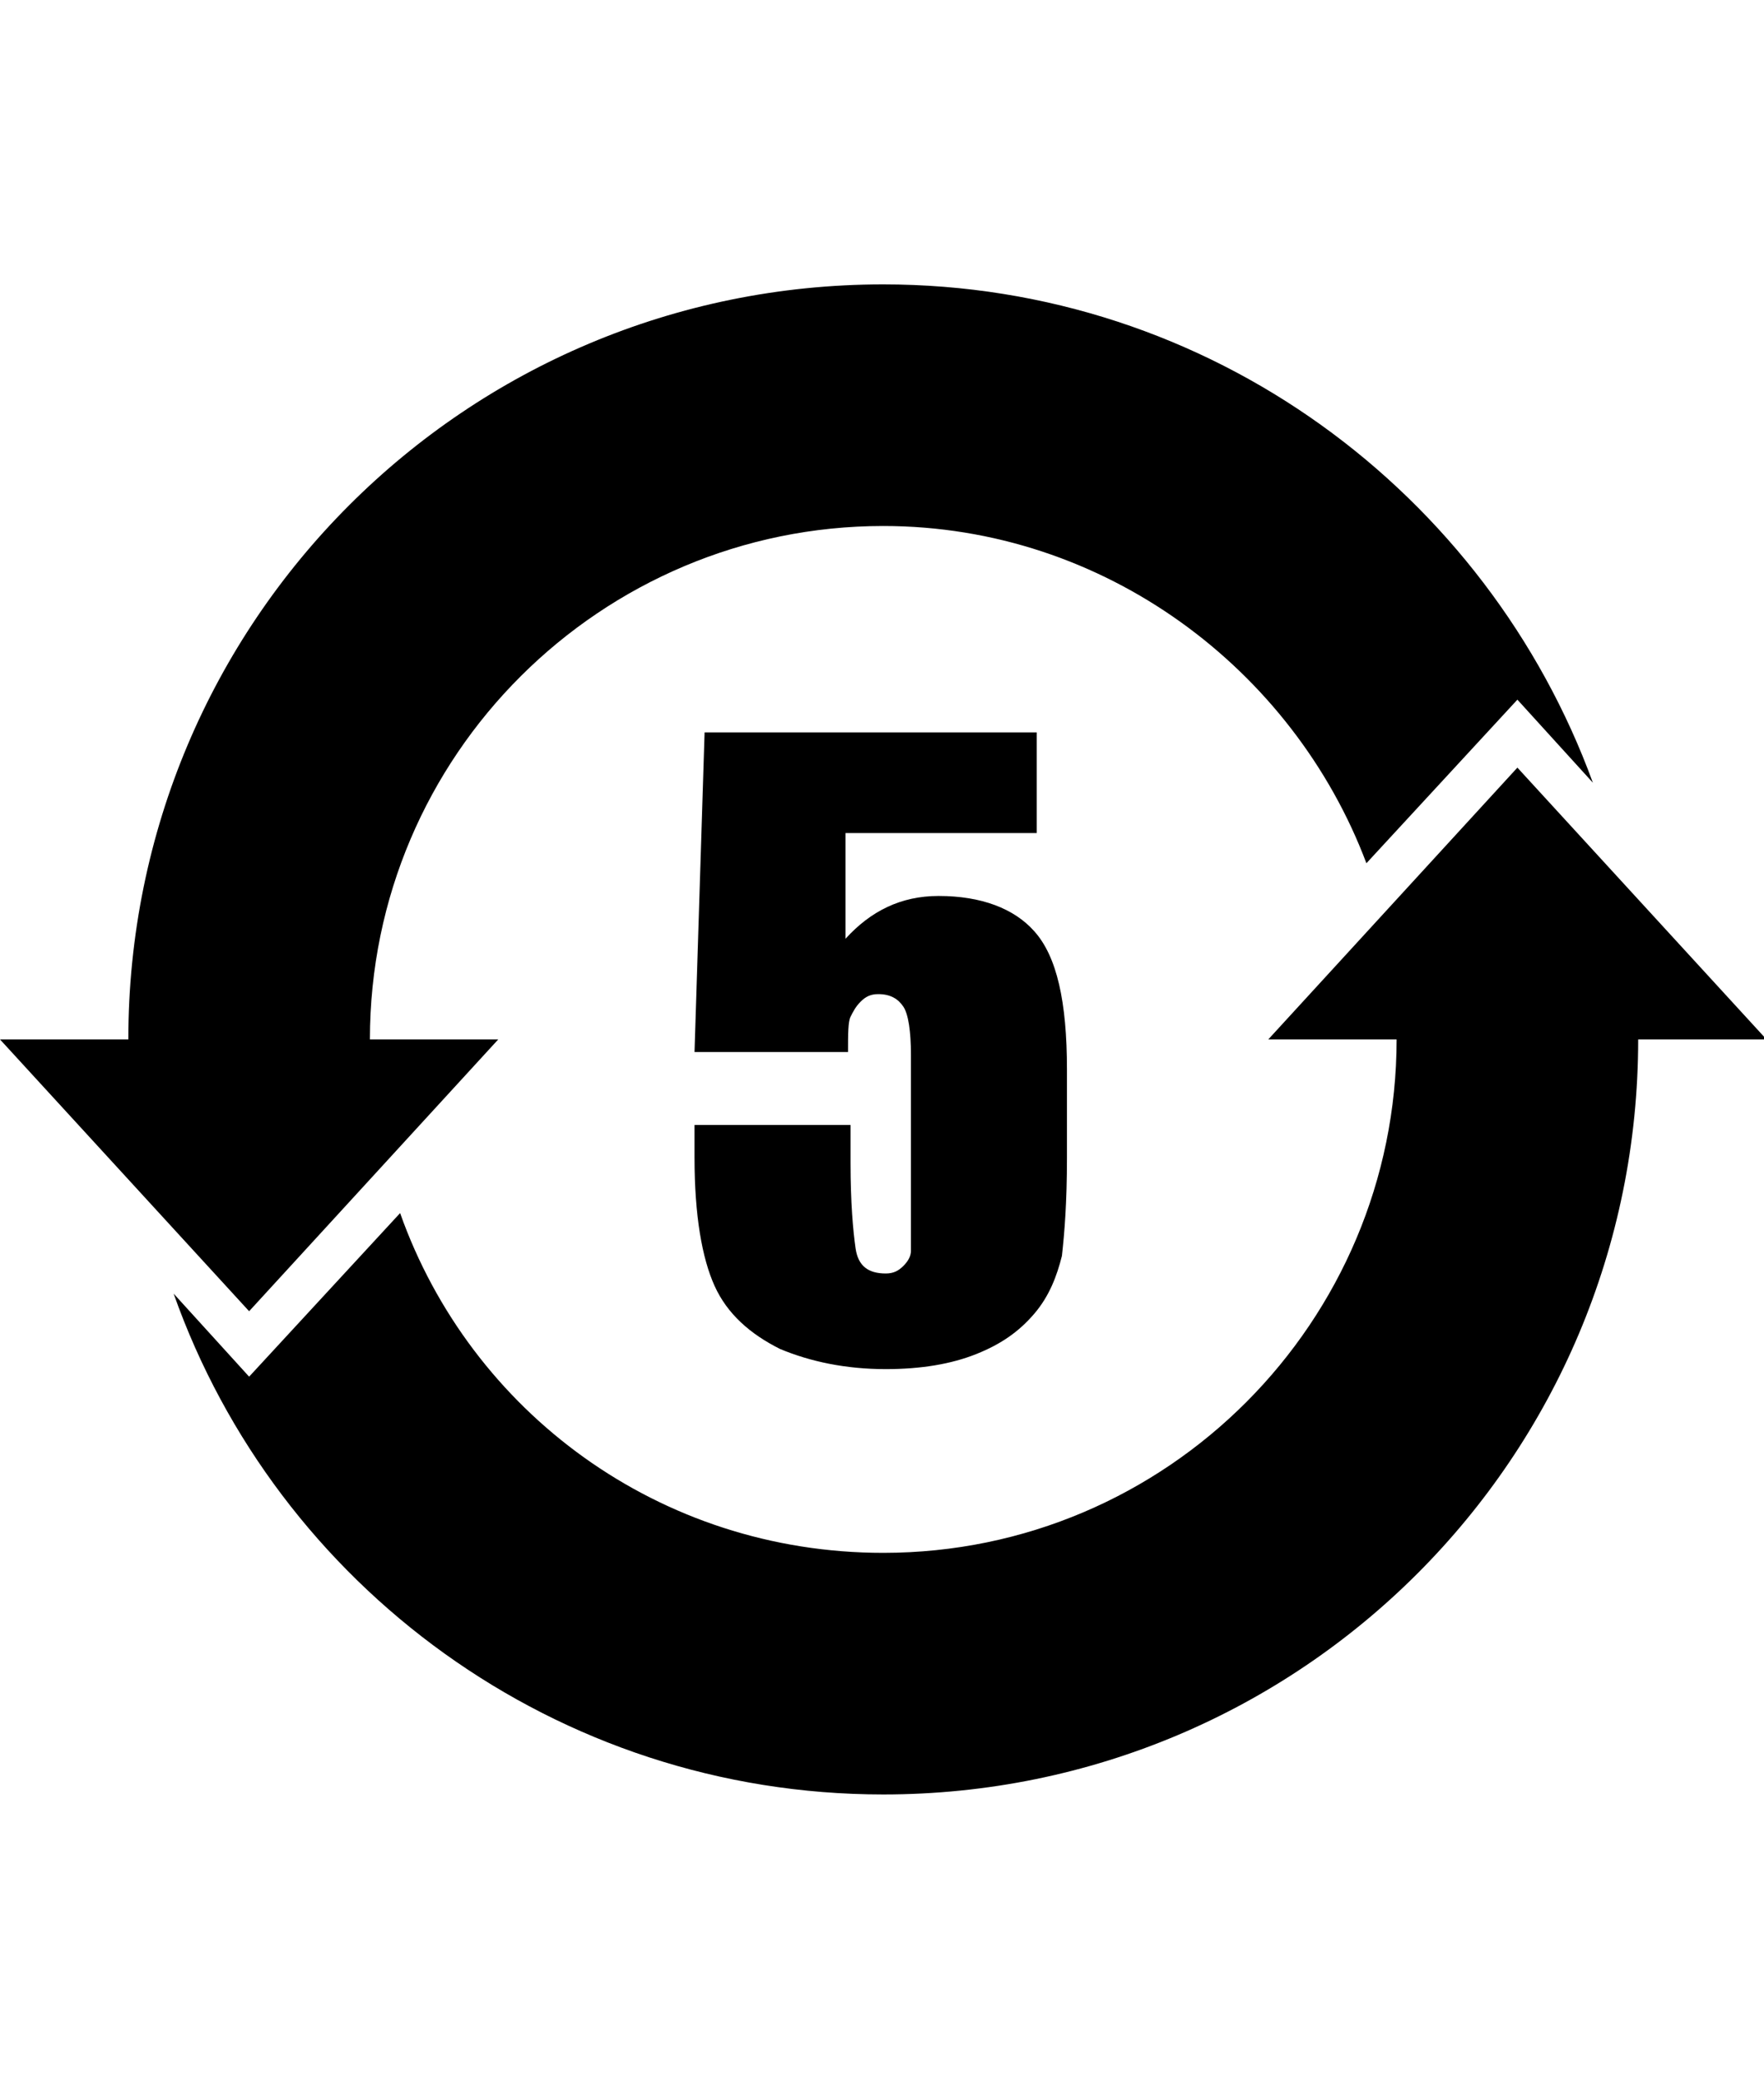
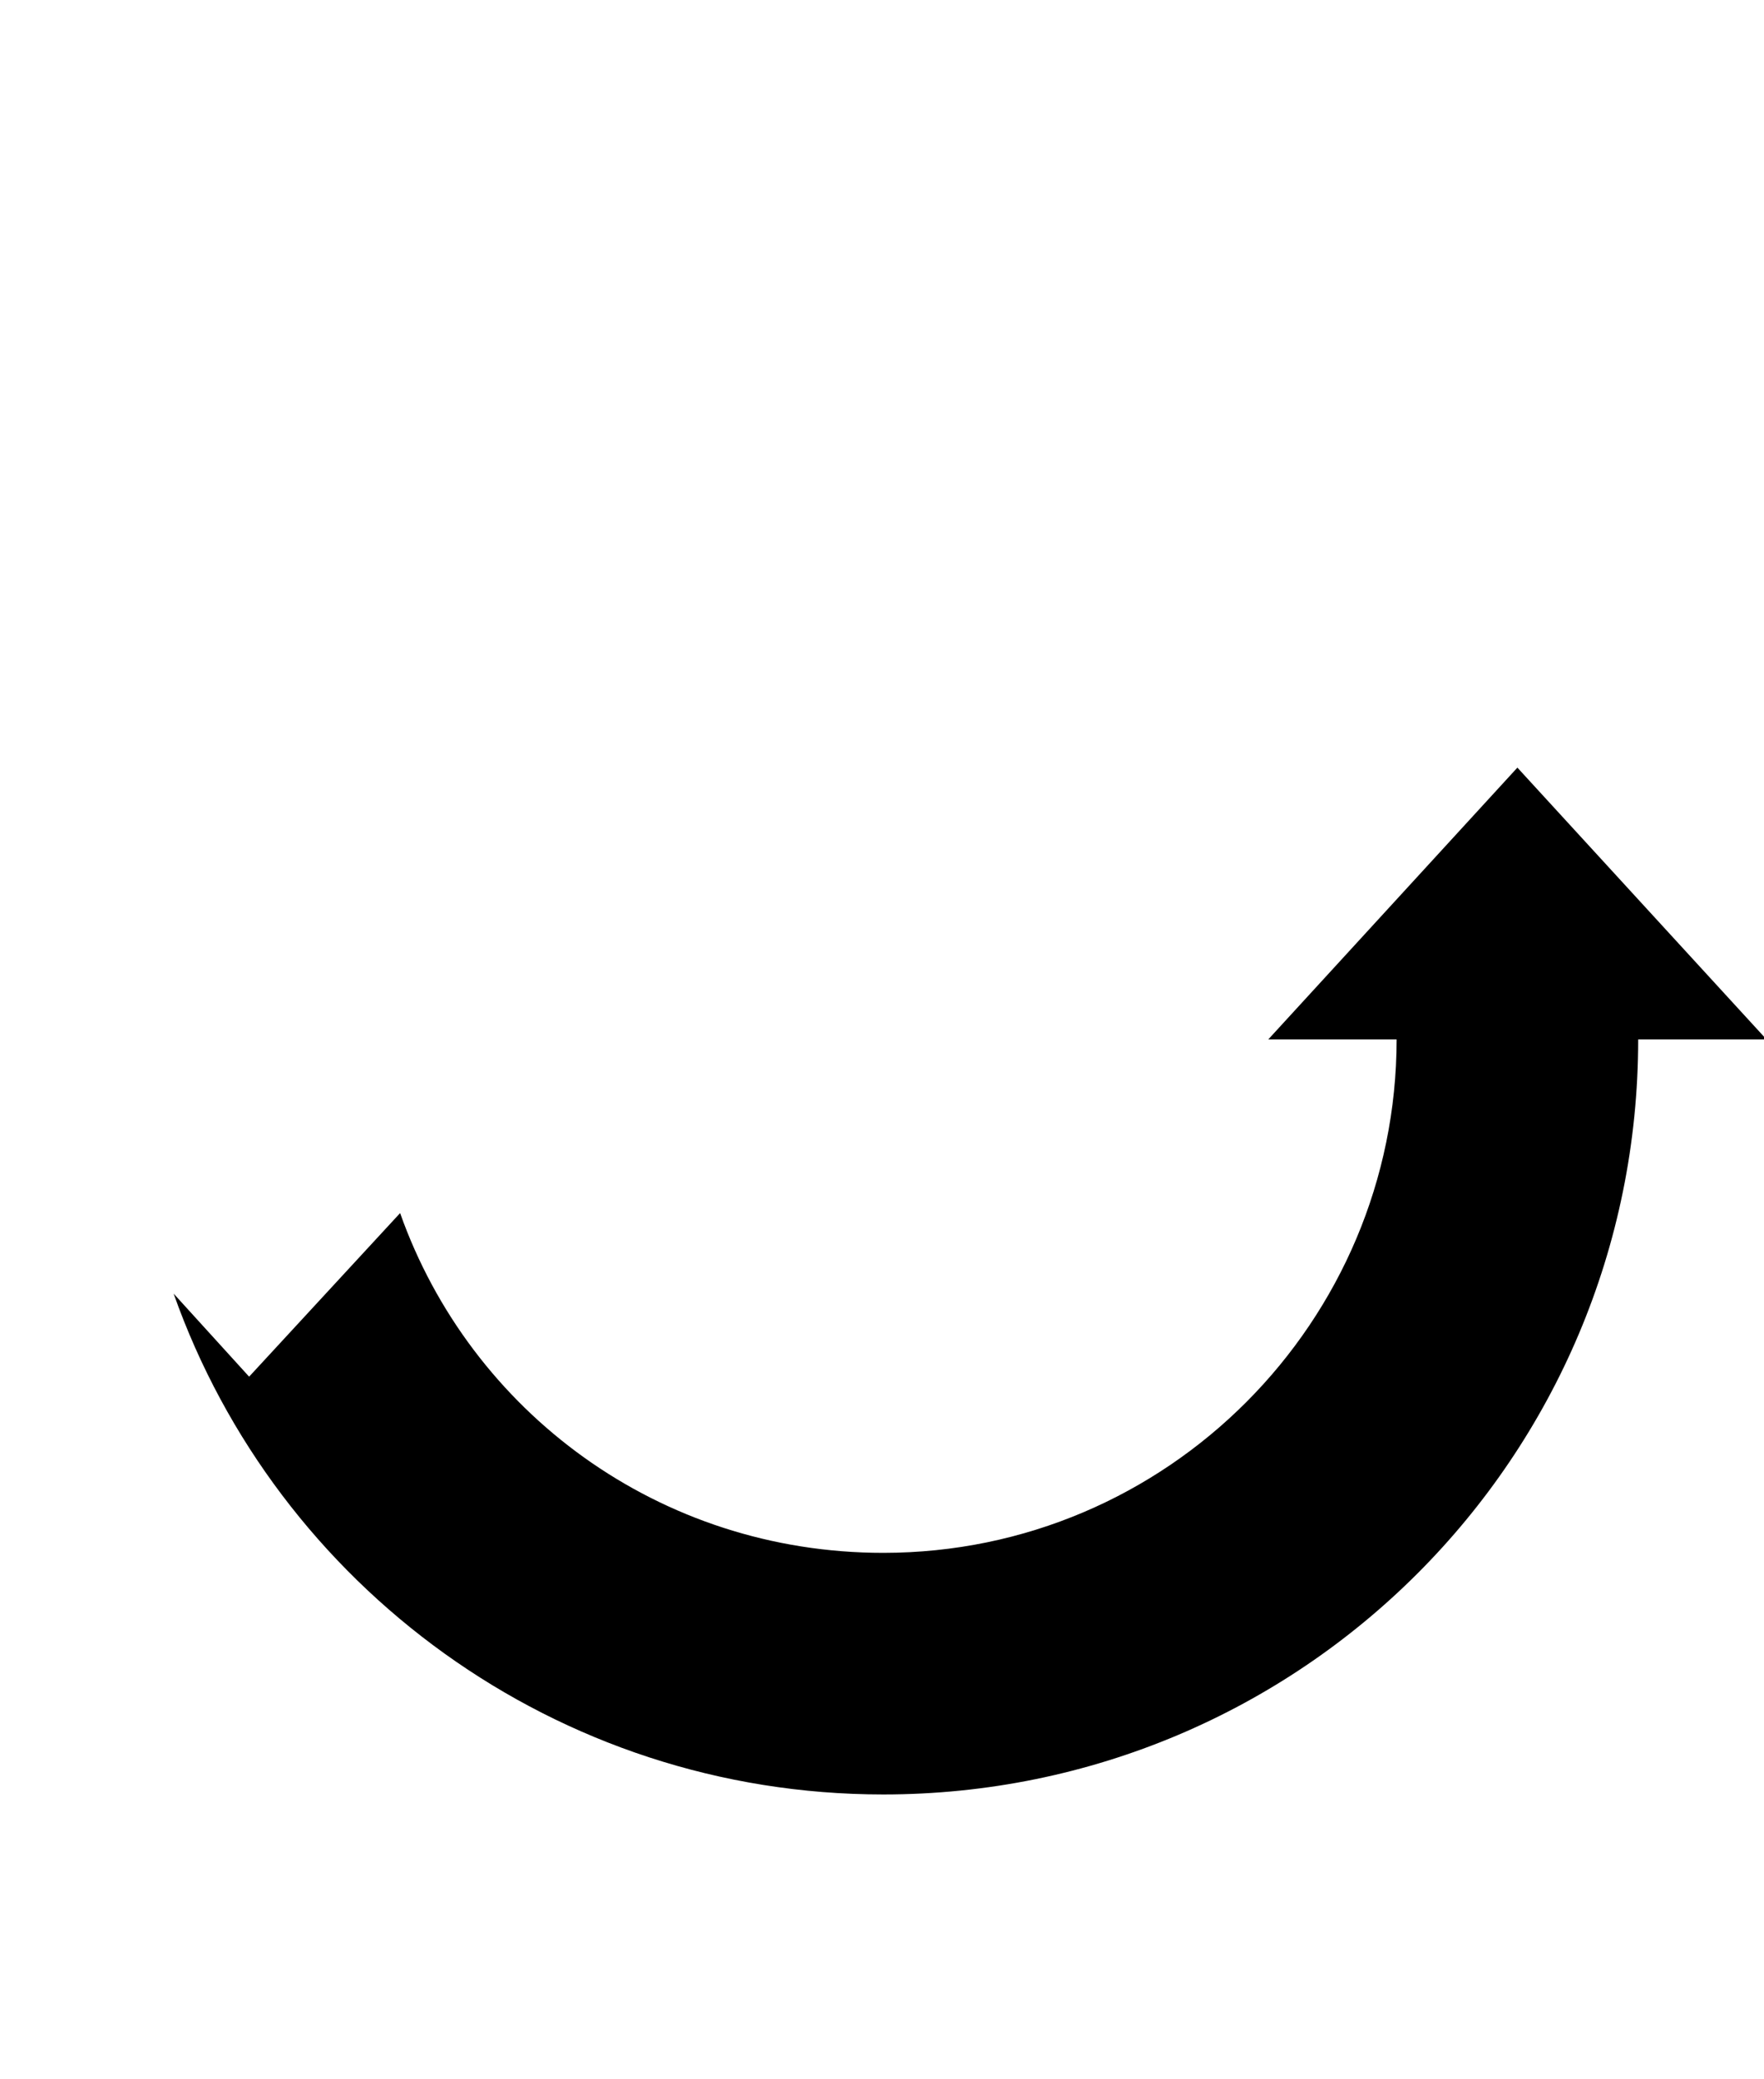
<svg xmlns="http://www.w3.org/2000/svg" version="1.1" id="ƒŒƒCƒ_x201E__x5B__x5F_1" x="0px" y="0px" width="70.1px" height="82.6px" viewBox="0 0 70.1 82.6" style="enable-background:new 0 0 70.1 82.6;" xml:space="preserve">
  <g>
    <path d="M15.9,48.2l-6,6.5l-3-3.3C11,63,22.1,71.3,35.1,71.3c16.6,0,30-13.4,30-30h5.1l-9.9-10.8l-9.9,10.8h5.1   c0,11.2-9.1,20.4-20.4,20.4C26.2,61.7,18.7,56.1,15.9,48.2" />
-     <path d="M35.1,20.9c-11.2,0-20.4,9.1-20.4,20.4h5.1L9.9,52.1L0,41.3h5.1c0-16.6,13.4-30,30-30c13,0,24,8.3,28.2,19.8l-3-3.3l-6,6.5   C51.4,26.6,43.9,20.9,35.1,20.9" />
-     <path d="M41.2,29.1v4h-7.6v4.2c1-1.1,2.2-1.7,3.7-1.7c1.7,0,3,0.5,3.8,1.4c0.9,1,1.3,2.8,1.3,5.5V46c0,1.8-0.1,3-0.2,3.9   c-0.2,0.8-0.5,1.6-1.1,2.3c-0.6,0.7-1.3,1.2-2.3,1.6c-1,0.4-2.2,0.6-3.6,0.6c-1.6,0-3-0.3-4.2-0.8c-1.2-0.6-2.1-1.4-2.6-2.5   c-0.5-1.1-0.8-2.8-0.8-5.1v-1.3h6.2v1.5c0,1.6,0.1,2.7,0.2,3.4c0.1,0.7,0.5,1,1.2,1c0.3,0,0.5-0.1,0.7-0.3c0.2-0.2,0.3-0.4,0.3-0.6   c0-0.2,0-1.2,0-2.9v-4.9c0-0.9-0.1-1.6-0.3-1.9c-0.2-0.3-0.5-0.5-1-0.5c-0.3,0-0.5,0.1-0.7,0.3c-0.2,0.2-0.3,0.4-0.4,0.6   c-0.1,0.2-0.1,0.7-0.1,1.4h-6.1L28,29.1L41.2,29.1L41.2,29.1z" />
  </g>
</svg>